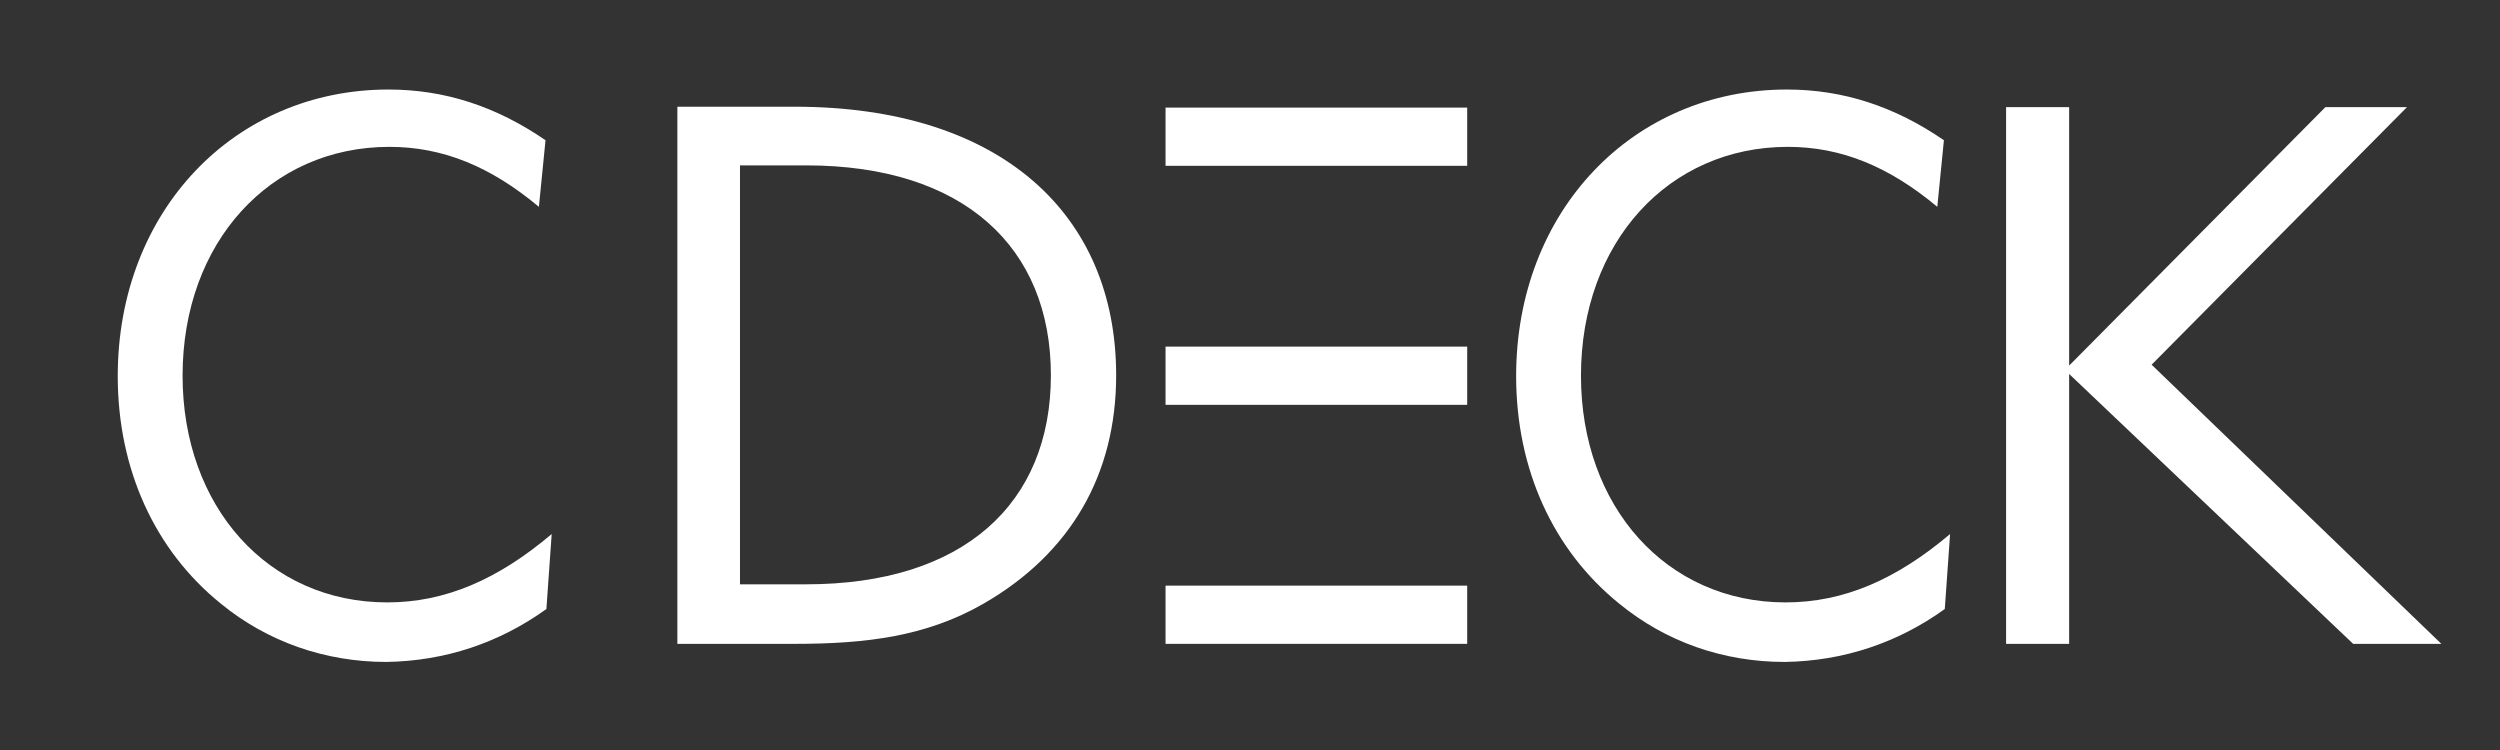
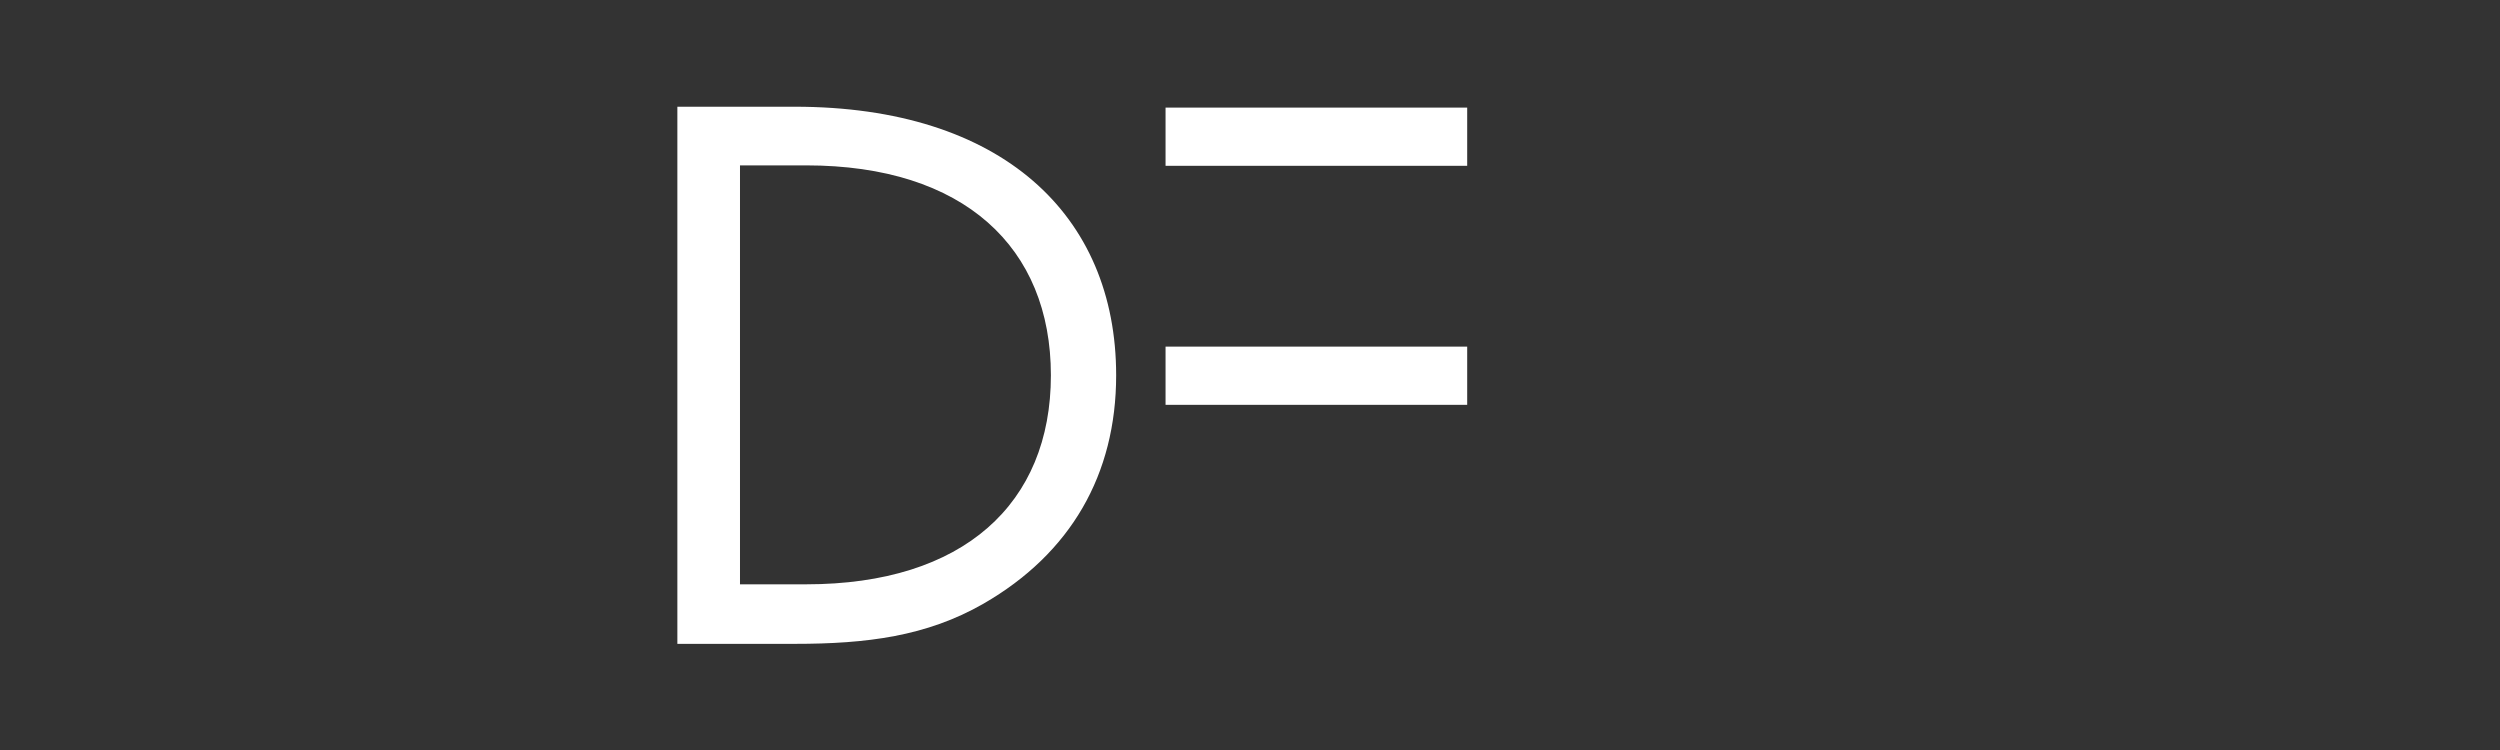
<svg xmlns="http://www.w3.org/2000/svg" version="1.1" id="Layer_1" x="0px" y="0px" viewBox="0 0 566.9 170.1" style="enable-background:new 0 0 566.9 170.1;" xml:space="preserve">
  <rect x="0" y="0" width="566.9" height="170.1" fill="#333333" stroke="none" />
  <style type="text/css">
	.st0{fill:#FFFFFF;}
</style>
  <g>
    <g>
      <path class="st0" d="M238.3,85.1c0,29.1-19.8,47.4-55.5,47.4h-15V37.5h15C218.6,37.5,238.3,56.1,238.3,85.1 M253.1,85.1    c0-36.4-26-60.9-72.9-60.9h-26.6V146h26.6c16.3,0,29.9-1.7,42.8-9.1C242.8,125.5,253.1,107.6,253.1,85.1" />
-       <path class="st0" d="M441,138.1l1.2-17c-12.2,10.3-24.1,15.5-37.3,15.5c-27,0-46.4-21.7-46.4-51.4c0-30.3,19.9-51.9,46.9-51.9    c12.2,0,23,4.5,33.9,13.6l1.5-15.1c-11.2-7.7-22.9-11.5-35.6-11.5c-34.9,0-61.4,27.5-61.4,65c0,21.1,8.4,39.5,23.4,51.6    c10.5,8.6,23.5,13.2,37.5,13.2C418,149.9,430.3,145.8,441,138.1" />
    </g>
-     <polygon class="st0" points="454.9,146 469.2,146 469.2,84.8 533.6,146 553.6,146 487.9,82.7 545.8,24.3 527.3,24.3 469.2,82.9    469.2,24.3 454.9,24.3  " />
    <rect x="264.3" y="24.4" class="st0" width="68.4" height="13.2" />
-     <rect x="264.3" y="132.8" class="st0" width="68.4" height="13.2" />
    <rect x="264.3" y="78.6" class="st0" width="68.4" height="13.2" />
  </g>
-   <path class="st0" d="M123.9,138.1l1.2-17c-12.2,10.3-24.1,15.5-37.3,15.5c-27,0-46.4-21.7-46.4-51.4c0-30.3,19.9-51.9,46.9-51.9  c12.2,0,23,4.5,33.9,13.6l1.5-15.1c-11.2-7.7-22.9-11.5-35.6-11.5c-34.9,0-61.4,27.5-61.4,65c0,21.1,8.4,39.5,23.4,51.6  c10.5,8.6,23.6,13.2,37.5,13.2C100.9,149.9,113.2,145.8,123.9,138.1" />
</svg>